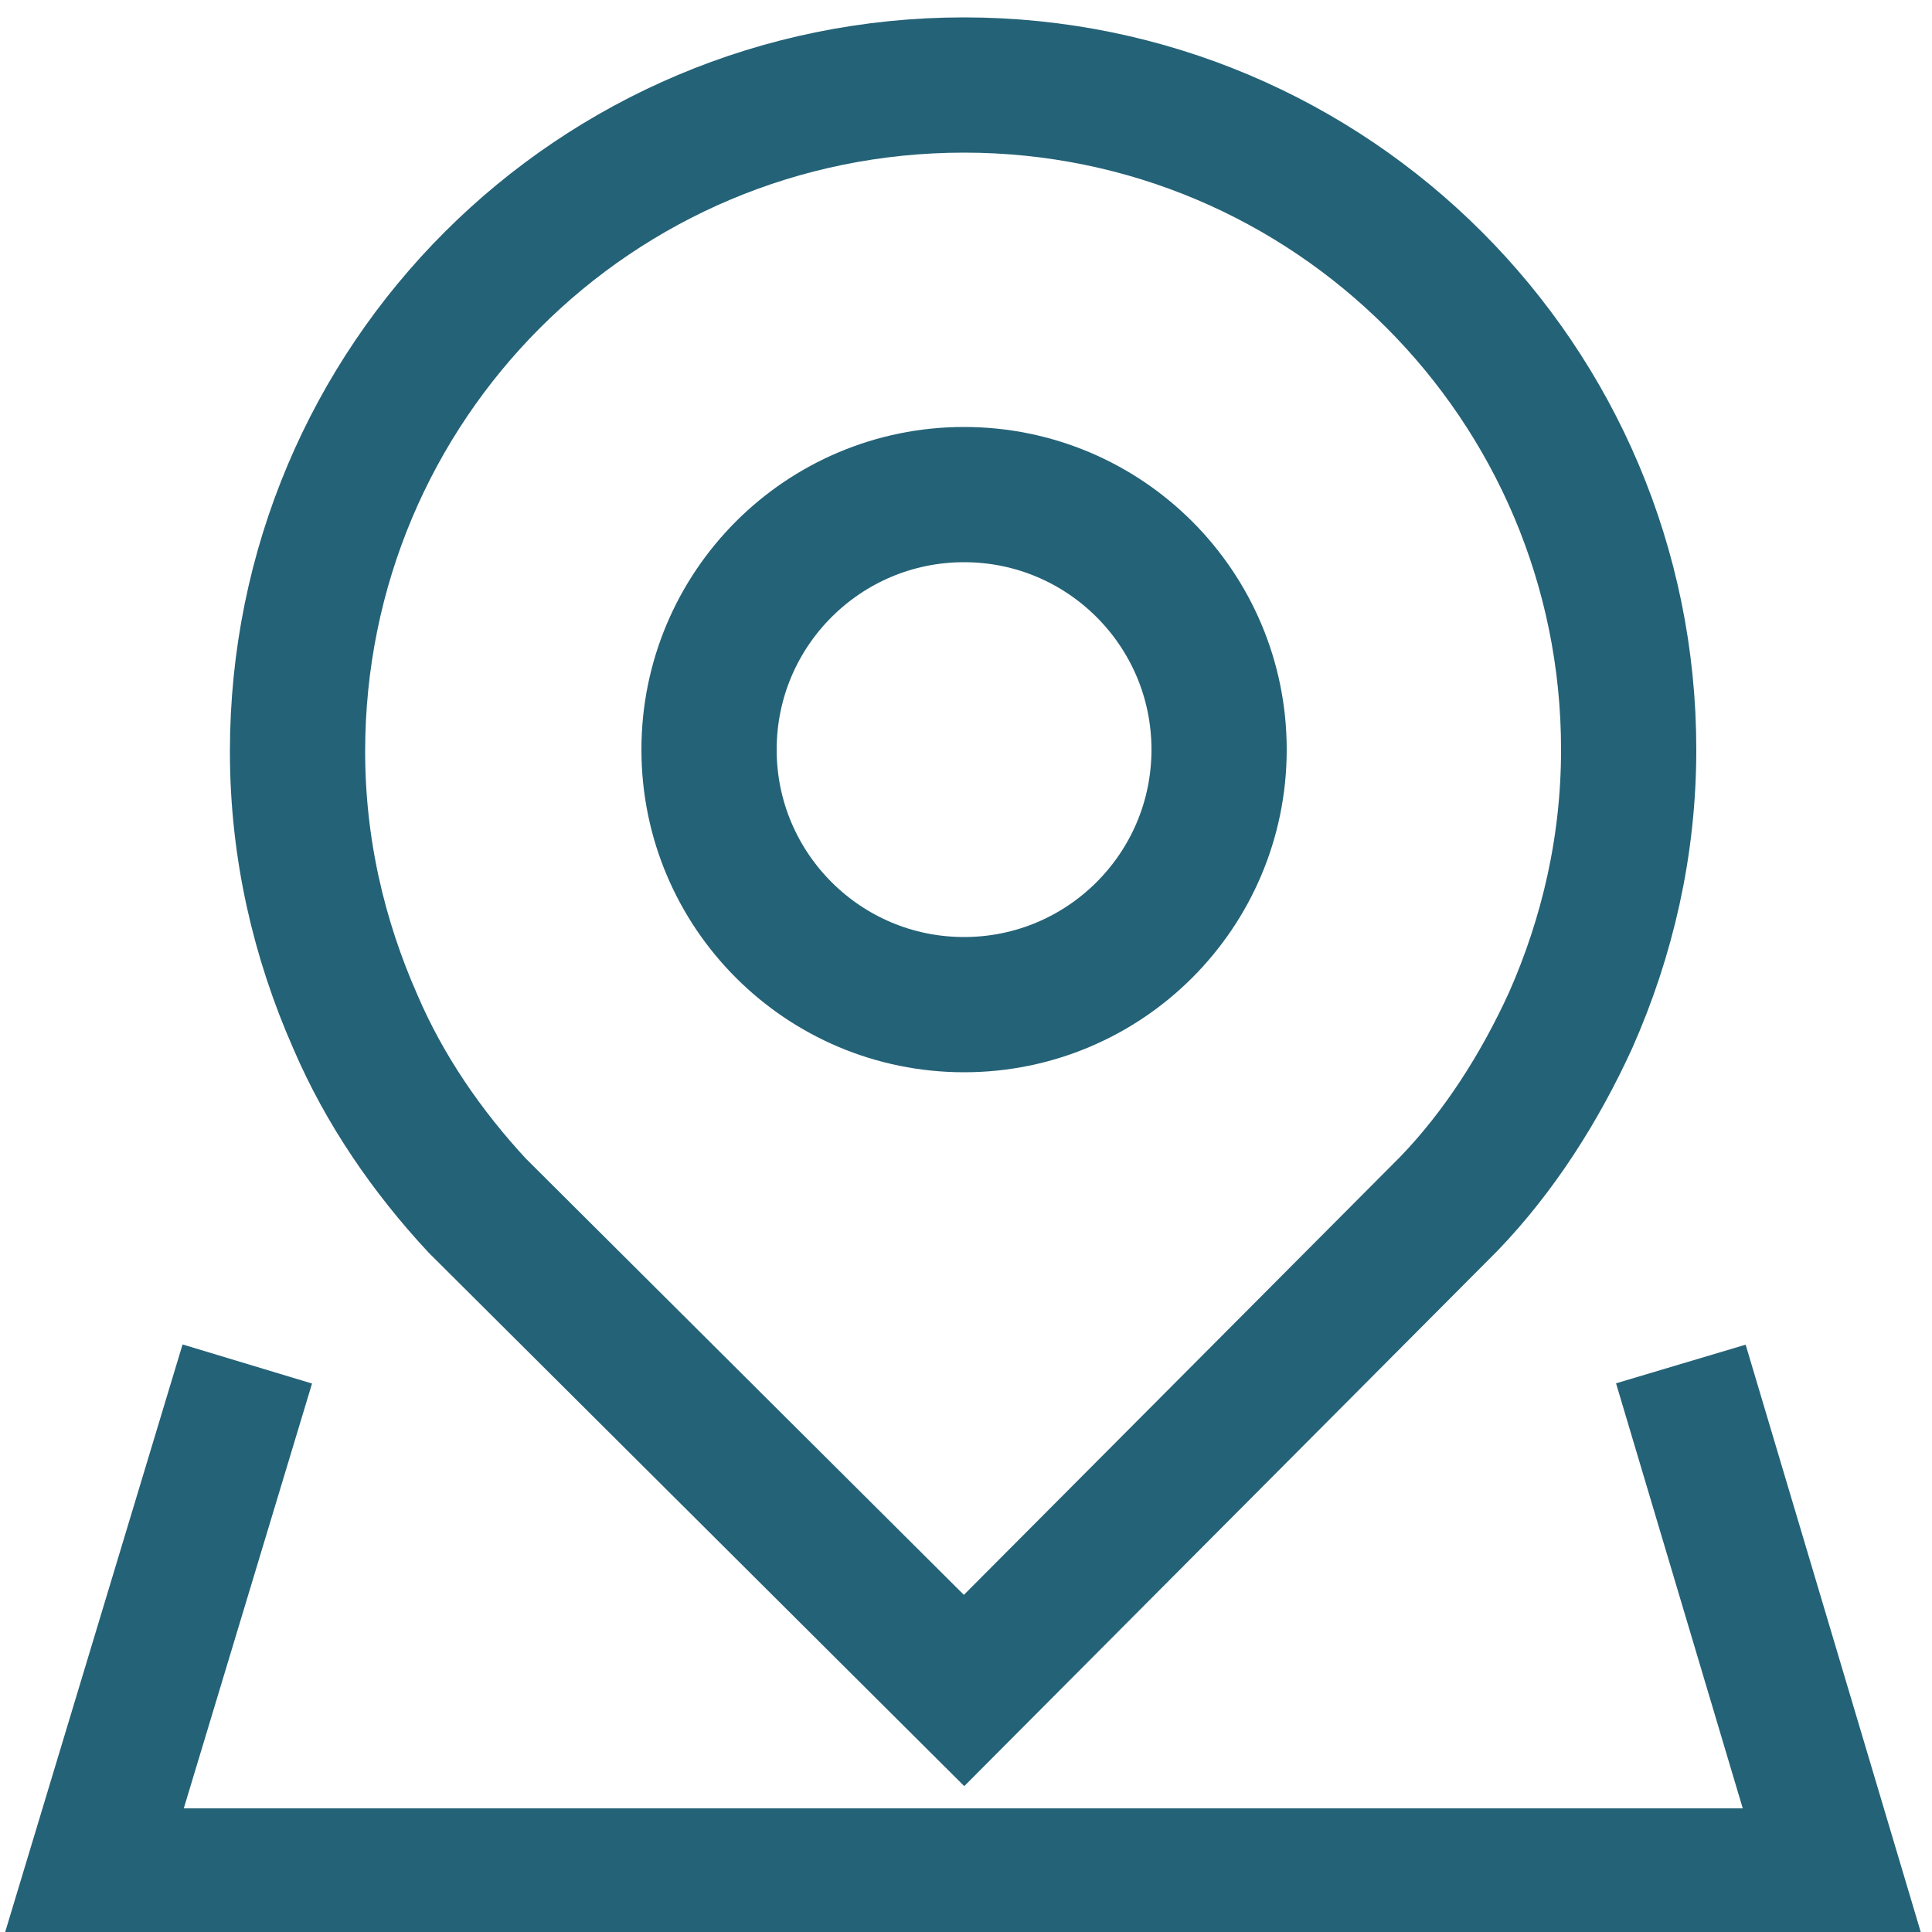
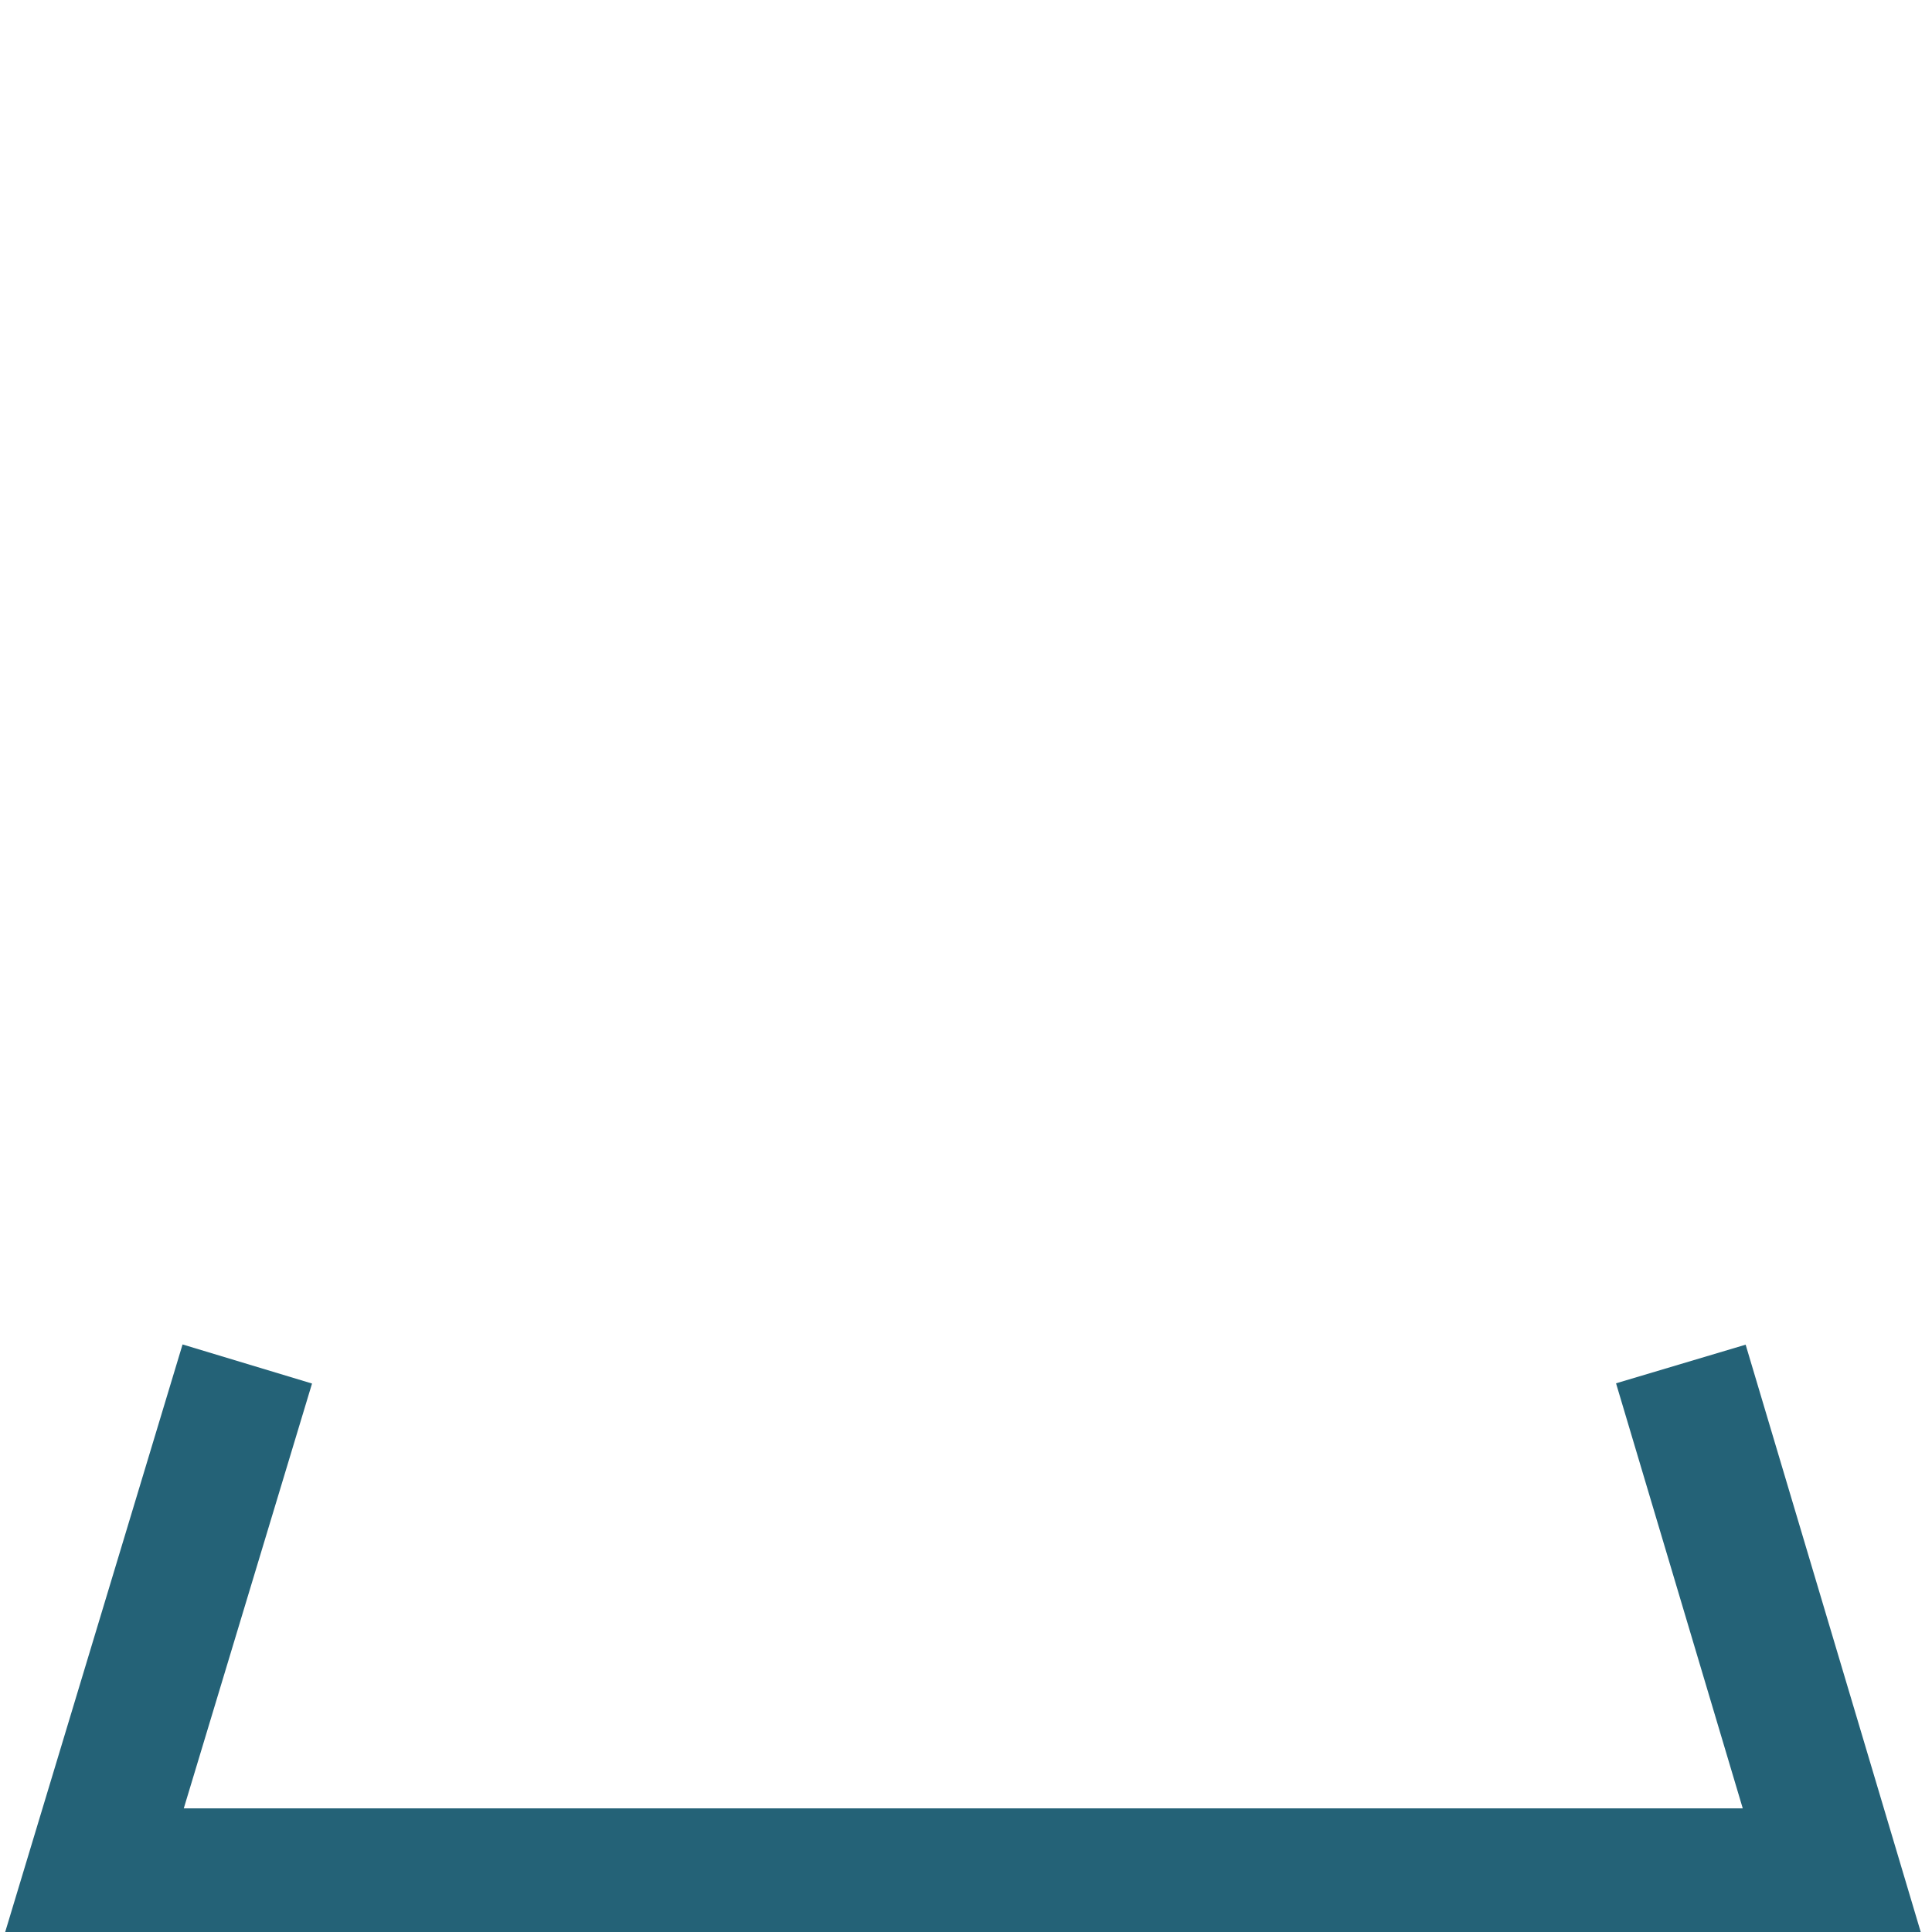
<svg xmlns="http://www.w3.org/2000/svg" version="1.1" id="Layer_1" x="0px" y="0px" viewBox="0 0 100 100" style="enable-background:new 0 0 100 100;" xml:space="preserve">
  <style type="text/css">
	.st0{fill:none;stroke:#246277;stroke-width:7;stroke-miterlimit:10;}
</style>
  <g id="XMLID_582_">
-     <path id="XMLID_585_" class="st0" d="M49.9,4.4c19,0,34.4,15.4,34.4,34.4c0,5-1.1,9.7-3,14c-1.6,3.5-3.7,6.8-6.3,9.5L49.9,87.5   L24.7,62.4c-2.6-2.8-4.8-6-6.3-9.5c-1.9-4.3-3-9-3-14C15.4,19.8,30.8,4.4,49.9,4.4z" />
    <polyline id="XMLID_584_" class="st0" points="12.8,70.6 4.8,97.1 94.9,97.1 87,70.6  " />
-     <circle id="XMLID_583_" class="st0" cx="49.9" cy="38.8" r="13.2" />
  </g>
</svg>